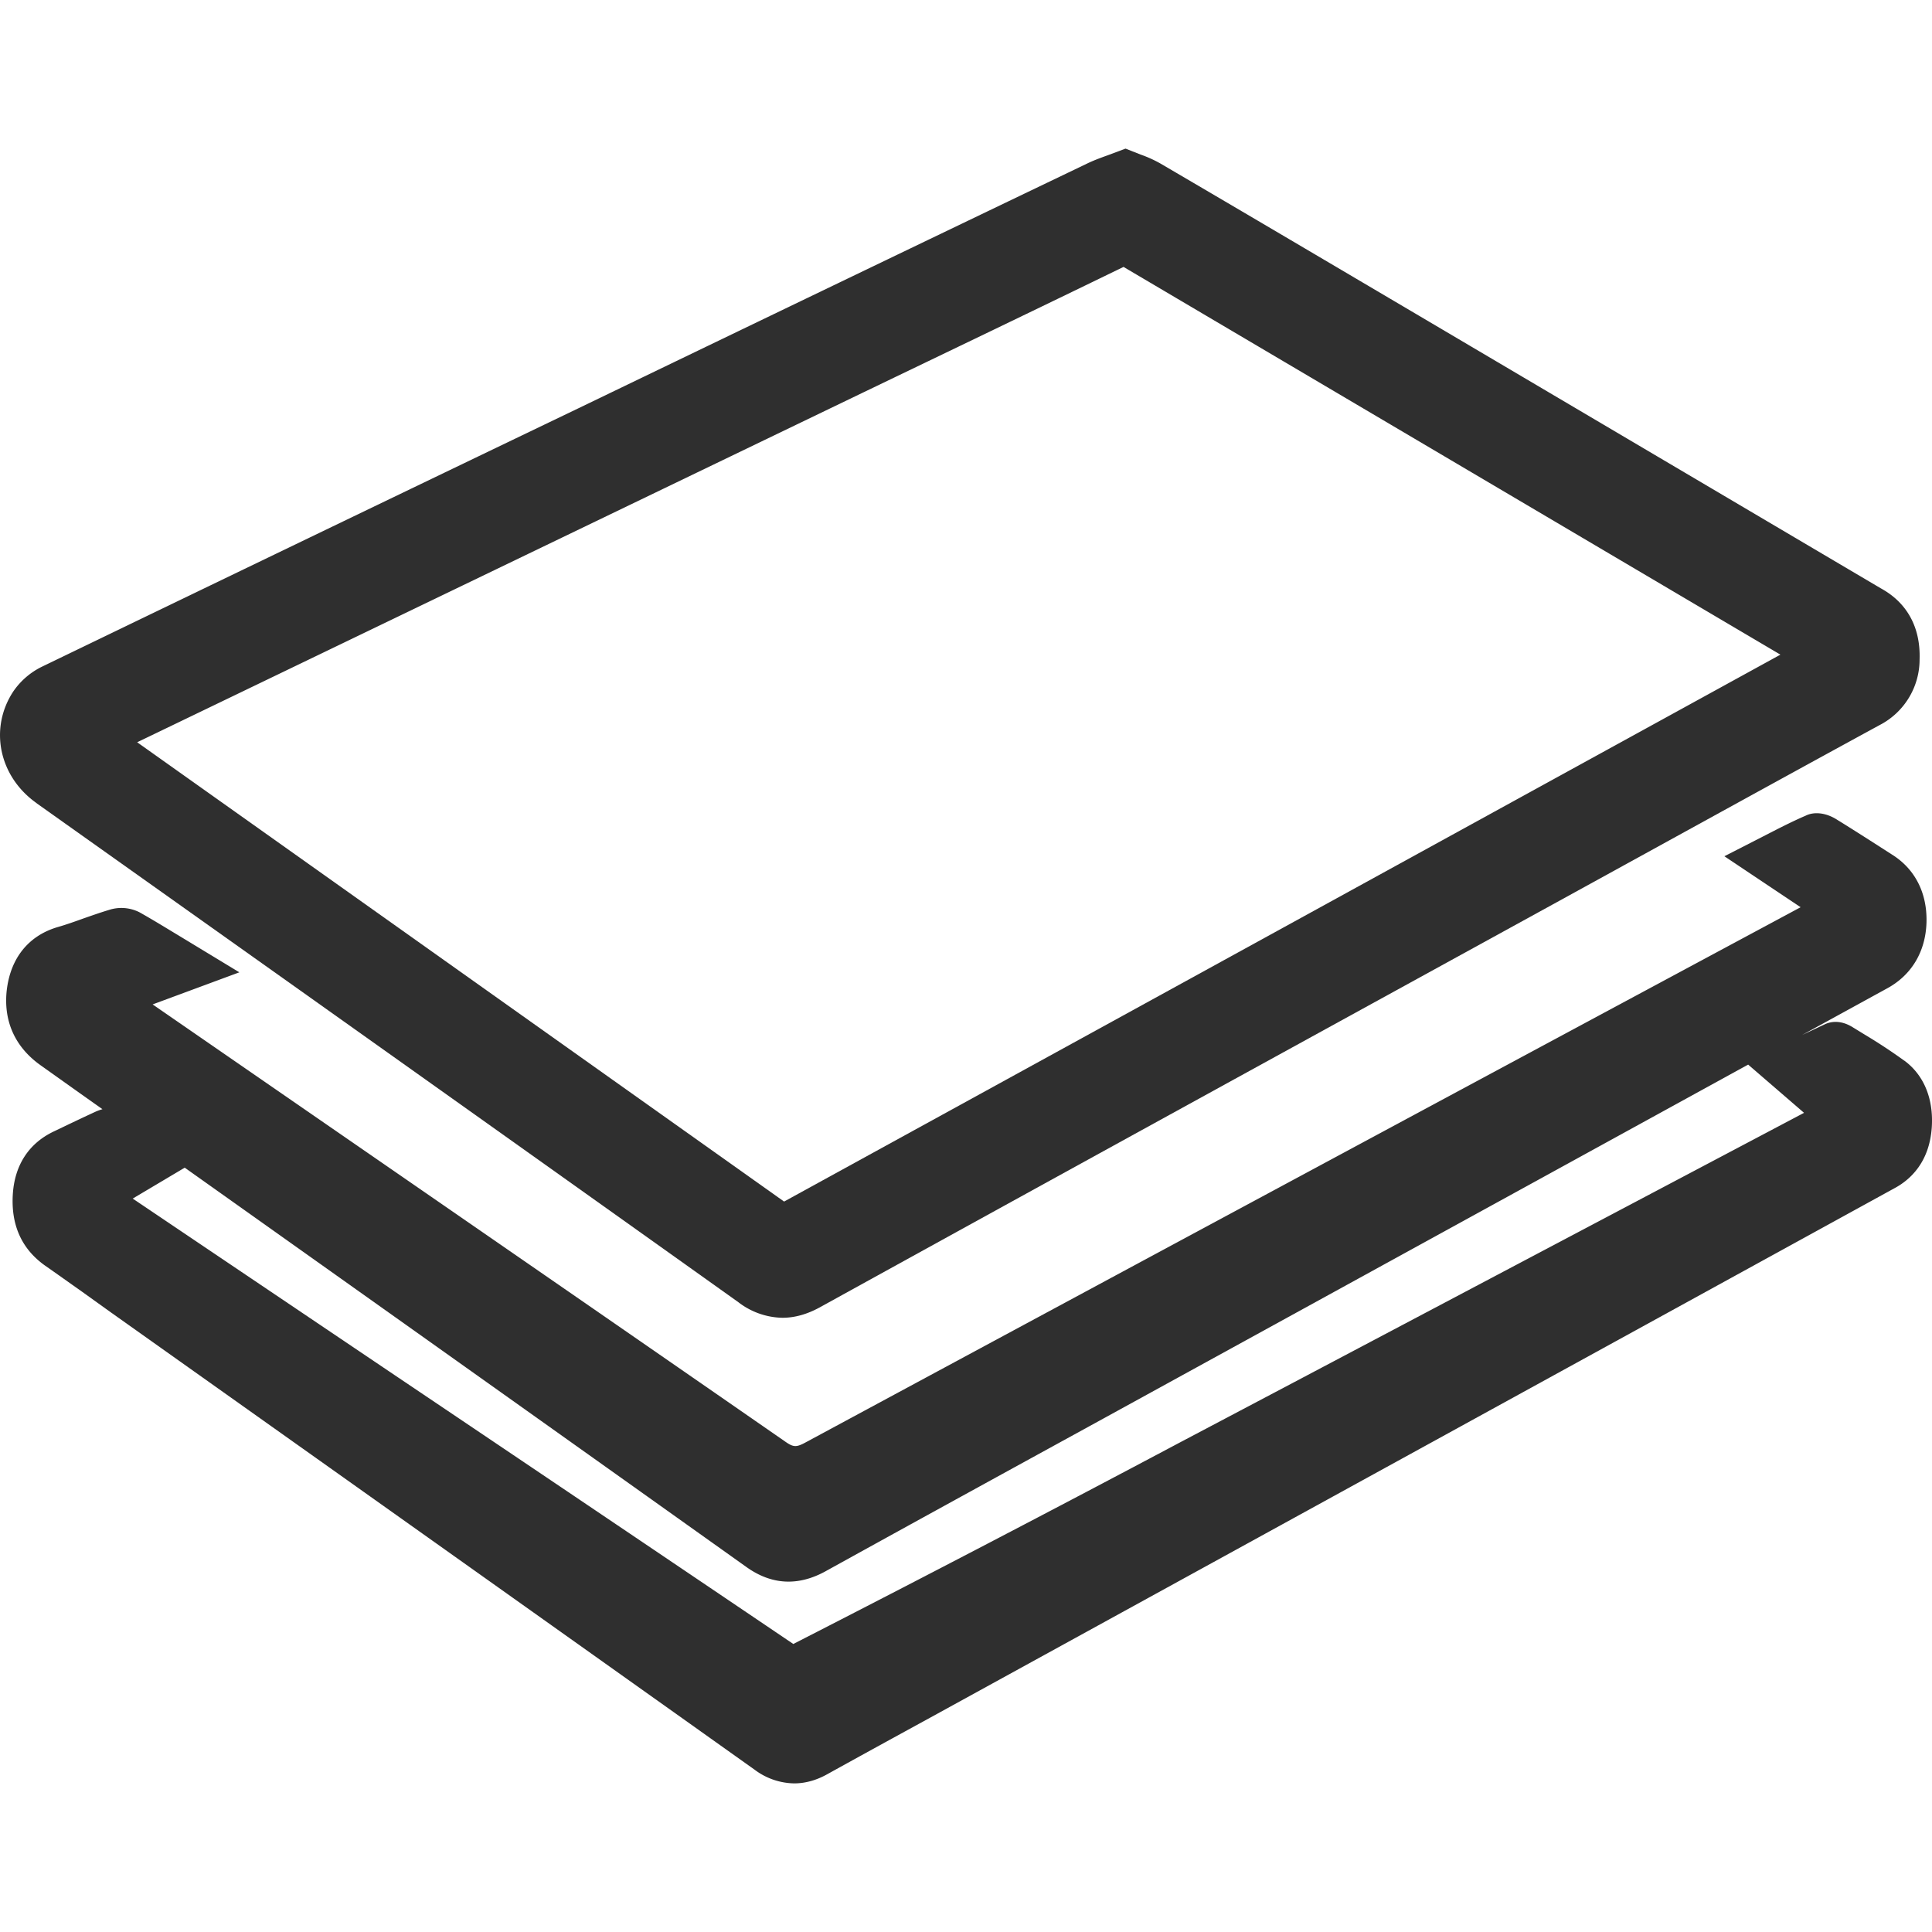
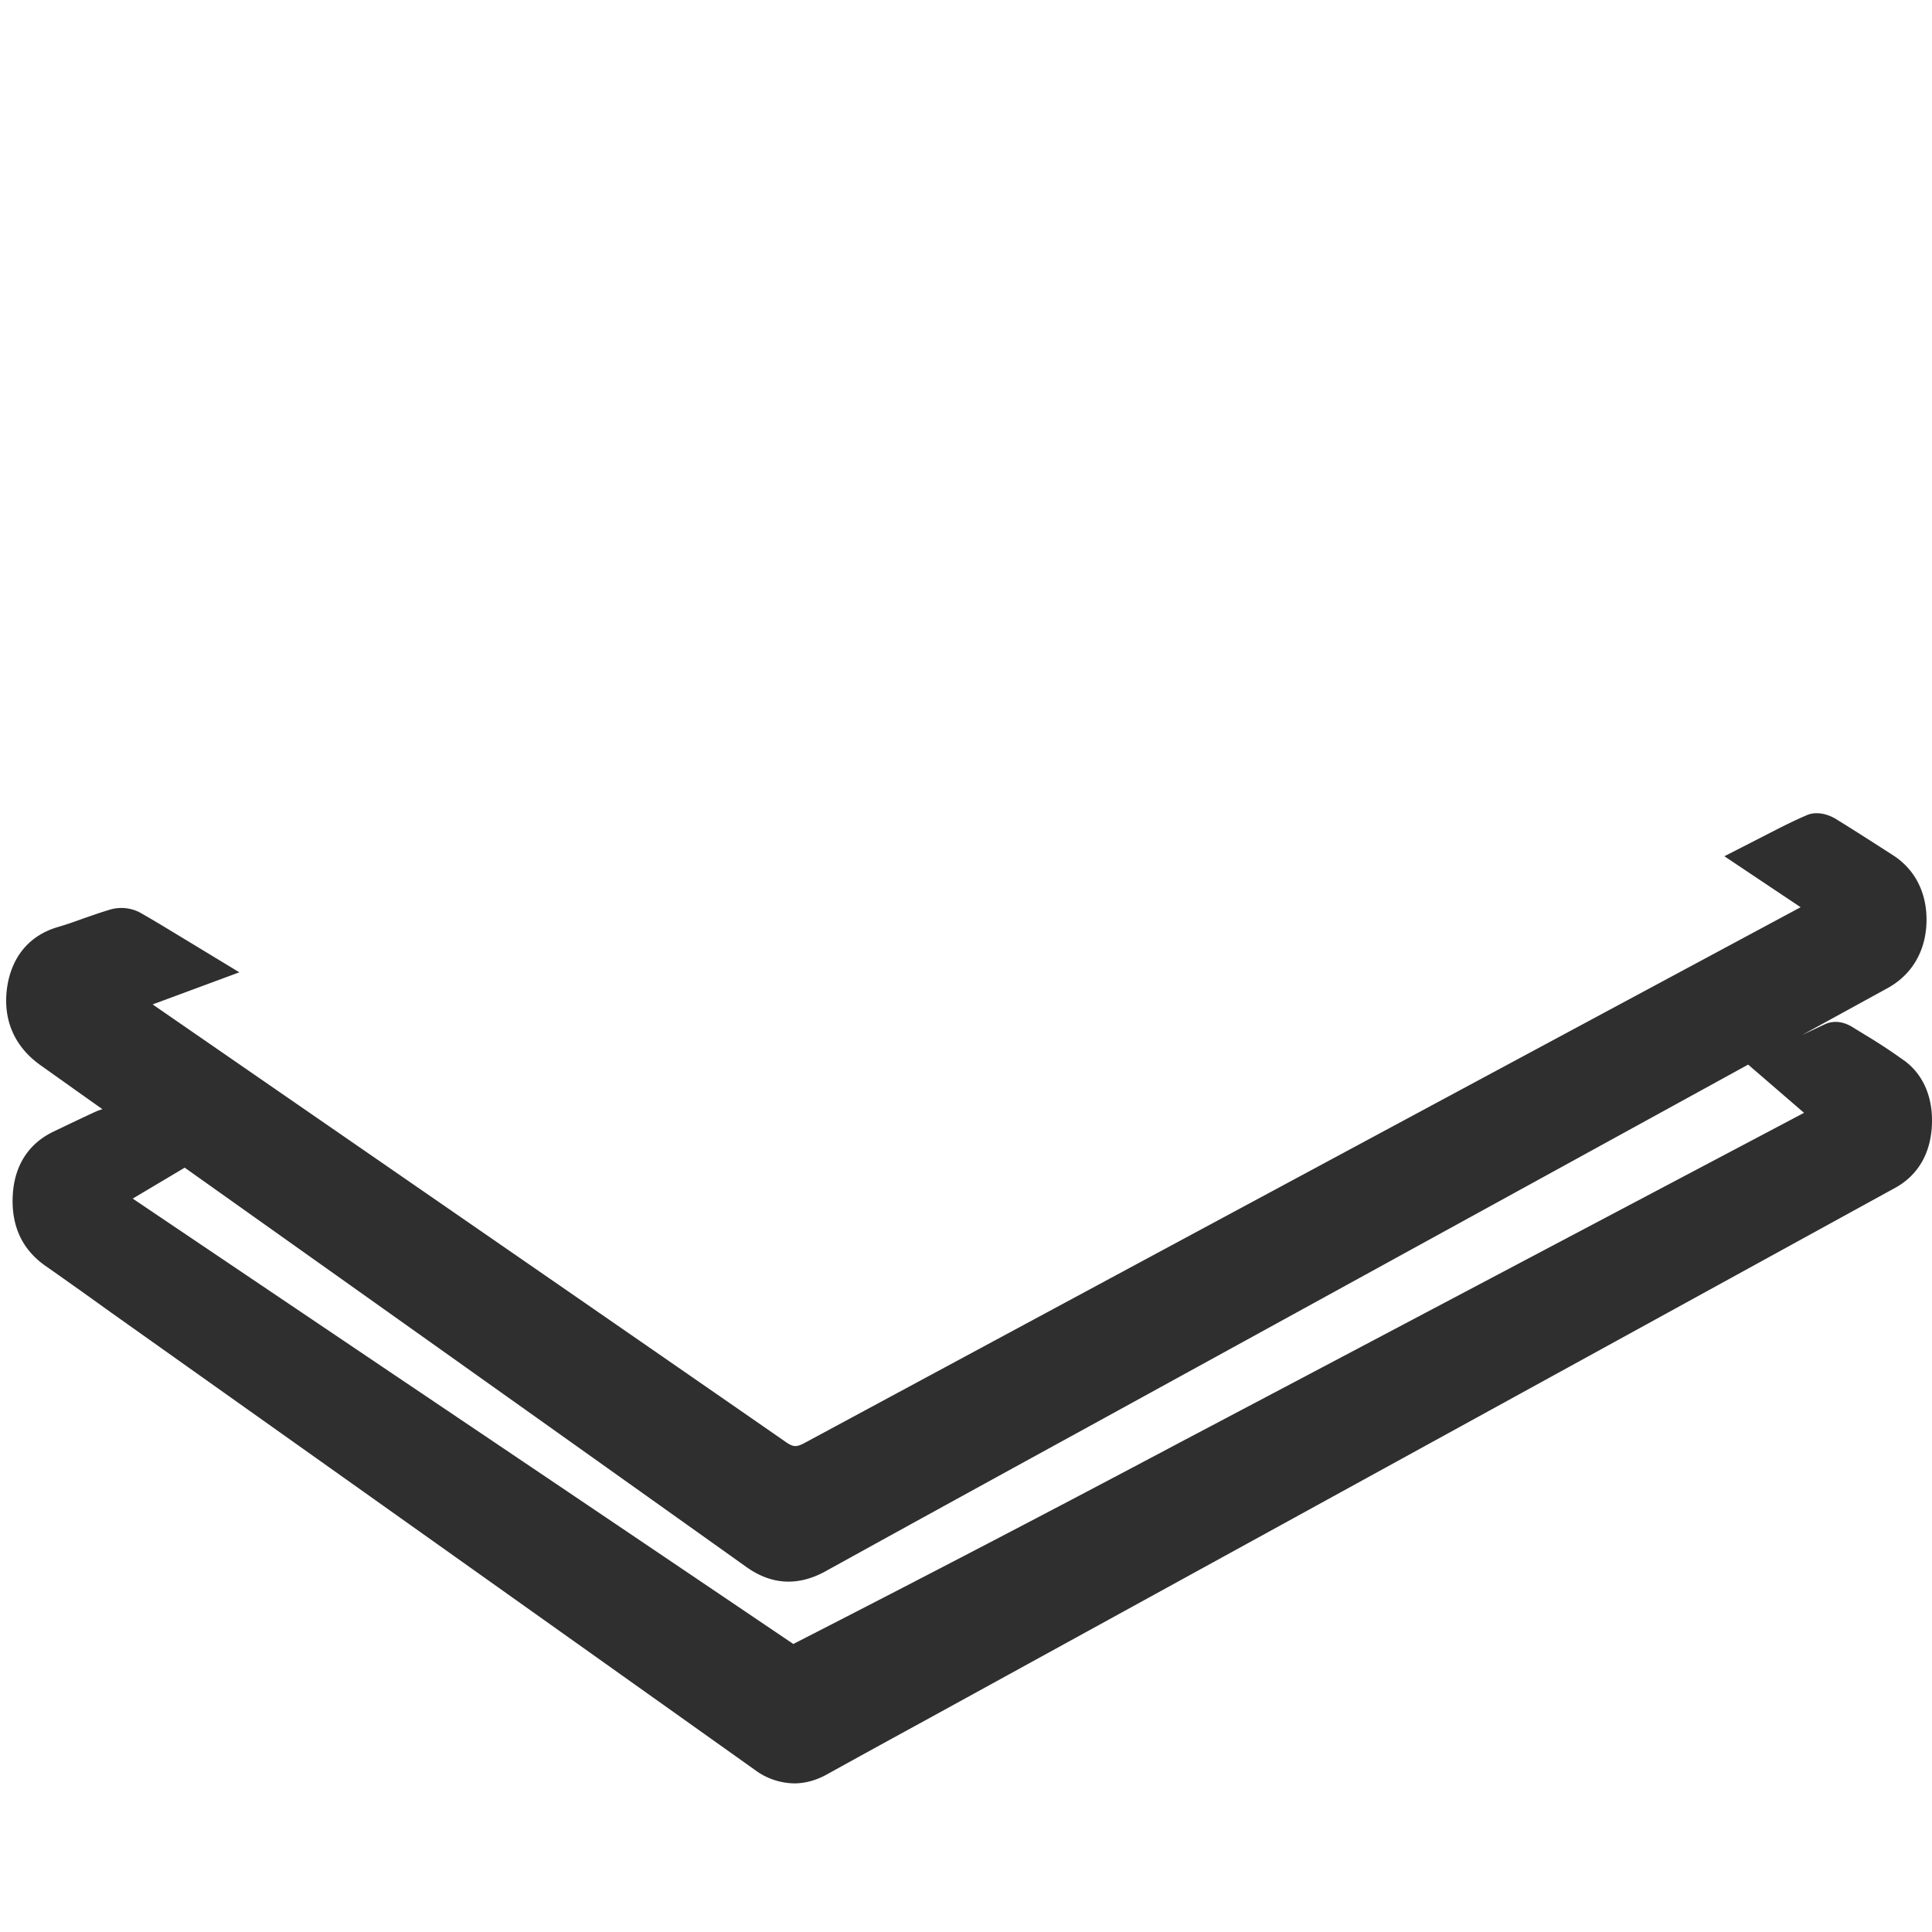
<svg xmlns="http://www.w3.org/2000/svg" class="icon" viewBox="0 0 1024 1024" width="256" height="256">
  <path d="M437.09 833.063c48.443-26.782 96.886-53.327 145.447-79.951l344.025-188.849 29.617 25.561-270.494 142.887-59.865 31.586a15182.1 15182.1 0 0 1-205.351 107.047 114402.107 114402.107 0 0 0-209.526-141.312l-140.603-94.759 27.569-16.384c99.249 70.459 198.498 140.997 297.748 211.692 13.154 9.374 27.057 10.201 41.433 2.481m572.219-270.887a287.626 287.626 0 0 0-20.992-13.824l-6.42-3.938c-6.892-4.254-12.249-2.639-14.494-1.615l-12.209 5.75 45.253-24.812c12.879-7.089 20.204-19.535 20.638-34.934 0.394-15.478-6.065-28.239-18.314-35.879l-11.658-7.483c-5.829-3.702-11.618-7.404-17.329-10.91-5.908-3.82-12.249-4.45-16.738-2.206-7.522 3.23-14.848 7.05-22.922 11.185l-20.165 10.319 40.409 27.018a379677.538 379677.538 0 0 0-527.36 283.648c-4.923 2.678-6.459 2.639-10.791-0.394-95.429-66.166-190.937-132.057-286.484-198.026l-48.837-33.713 45.962-17.014-30.72-18.629c-7.719-4.647-14.848-9.058-22.213-13.194a21.268 21.268 0 0 0-16.345-1.182c-4.332 1.3-8.665 2.836-12.997 4.332-4.608 1.654-9.295 3.348-13.982 4.687-15.675 4.608-25.285 16.738-27.097 34.186-1.575 16.148 4.726 29.735 18.235 39.227 10.87 7.719 21.662 15.439 32.571 23.119a27.687 27.687 0 0 0-3.781 1.378c-6.302 2.914-12.603 5.908-18.826 8.901l-3.545 1.694c-12.879 6.262-20.283 17.566-21.346 32.807-1.103 16.463 4.569 29.223 17.014 38.085 6.498 4.529 12.997 9.177 19.535 13.785l15.321 10.988c113.782 80.738 227.564 161.556 341.228 242.412a35.801 35.801 0 0 0 20.992 7.286c5.868 0 11.815-1.615 17.684-4.923 18.196-10.082 36.549-20.126 54.902-30.169l510.818-280.458c8.231-4.45 18.314-13.706 19.574-32.098 1.024-15.202-4.175-27.806-14.572-35.446" fill="#2f2f2f" />
-   <path d="M72.704 393.413L457.649 207.951c45.844-22.055 91.687-44.032 137.846-66.481l348.16 205.509-155.451 85.346a872173.489 872173.489 0 0 1-372.618 204.524L72.704 393.413z m-53.563 32.138c124.14 88.143 248.241 176.286 372.185 264.625a39.306 39.306 0 0 0 23.394 8.271c6.459 0 12.997-1.812 19.771-5.514 130.087-71.759 260.254-143.163 390.538-214.686l75.225-41.354c31.902-17.526 63.803-35.052 95.823-52.5a39.148 39.148 0 0 0 21.346-34.934c0.551-17.014-6.695-30.05-20.519-37.612l-243.791-143.911c-46.08-27.175-92.081-54.351-138.24-81.369A66.284 66.284 0 0 0 604.554 81.92L596.559 78.769l-9.058 3.387c-3.466 1.26-6.892 2.481-10.398 4.096a129808.857 129808.857 0 0 0-270.494 130.127A134266.565 134266.565 0 0 0 22.41 353.28a39.266 39.266 0 0 0-15.439 13.312c-12.761 19.495-7.562 44.78 12.13 58.88z" fill="#2f2f2f" />
</svg>